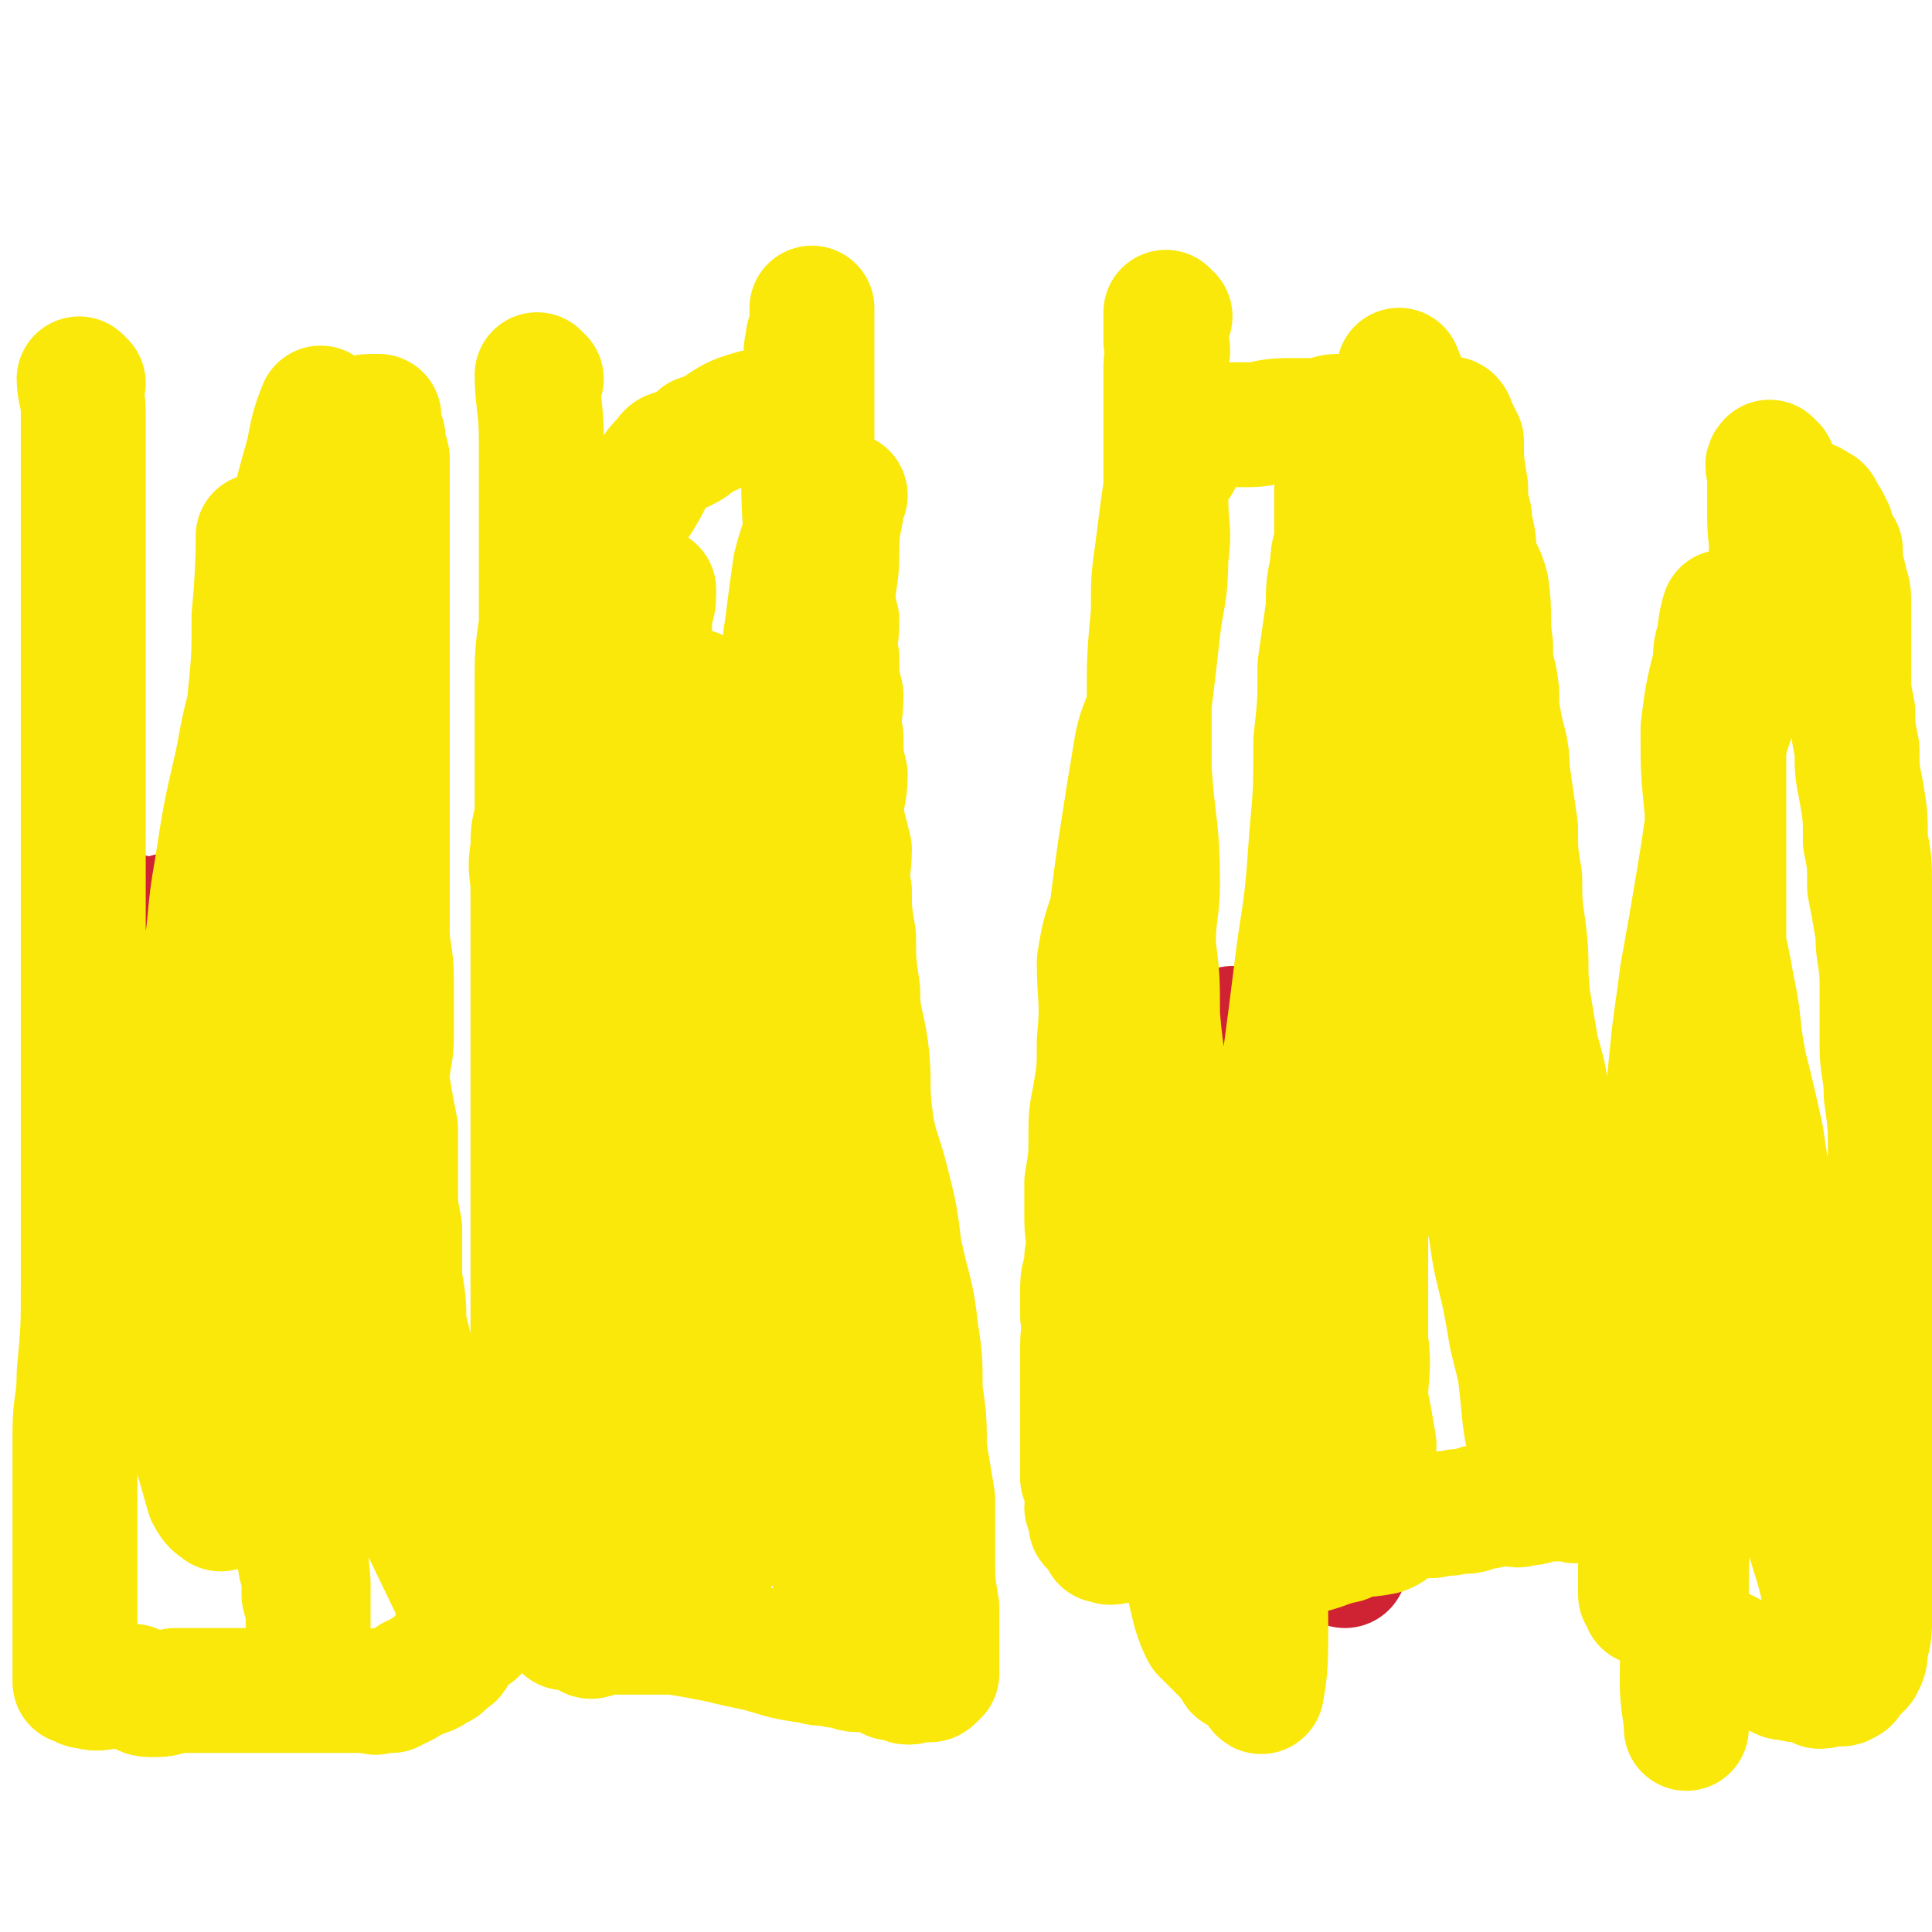
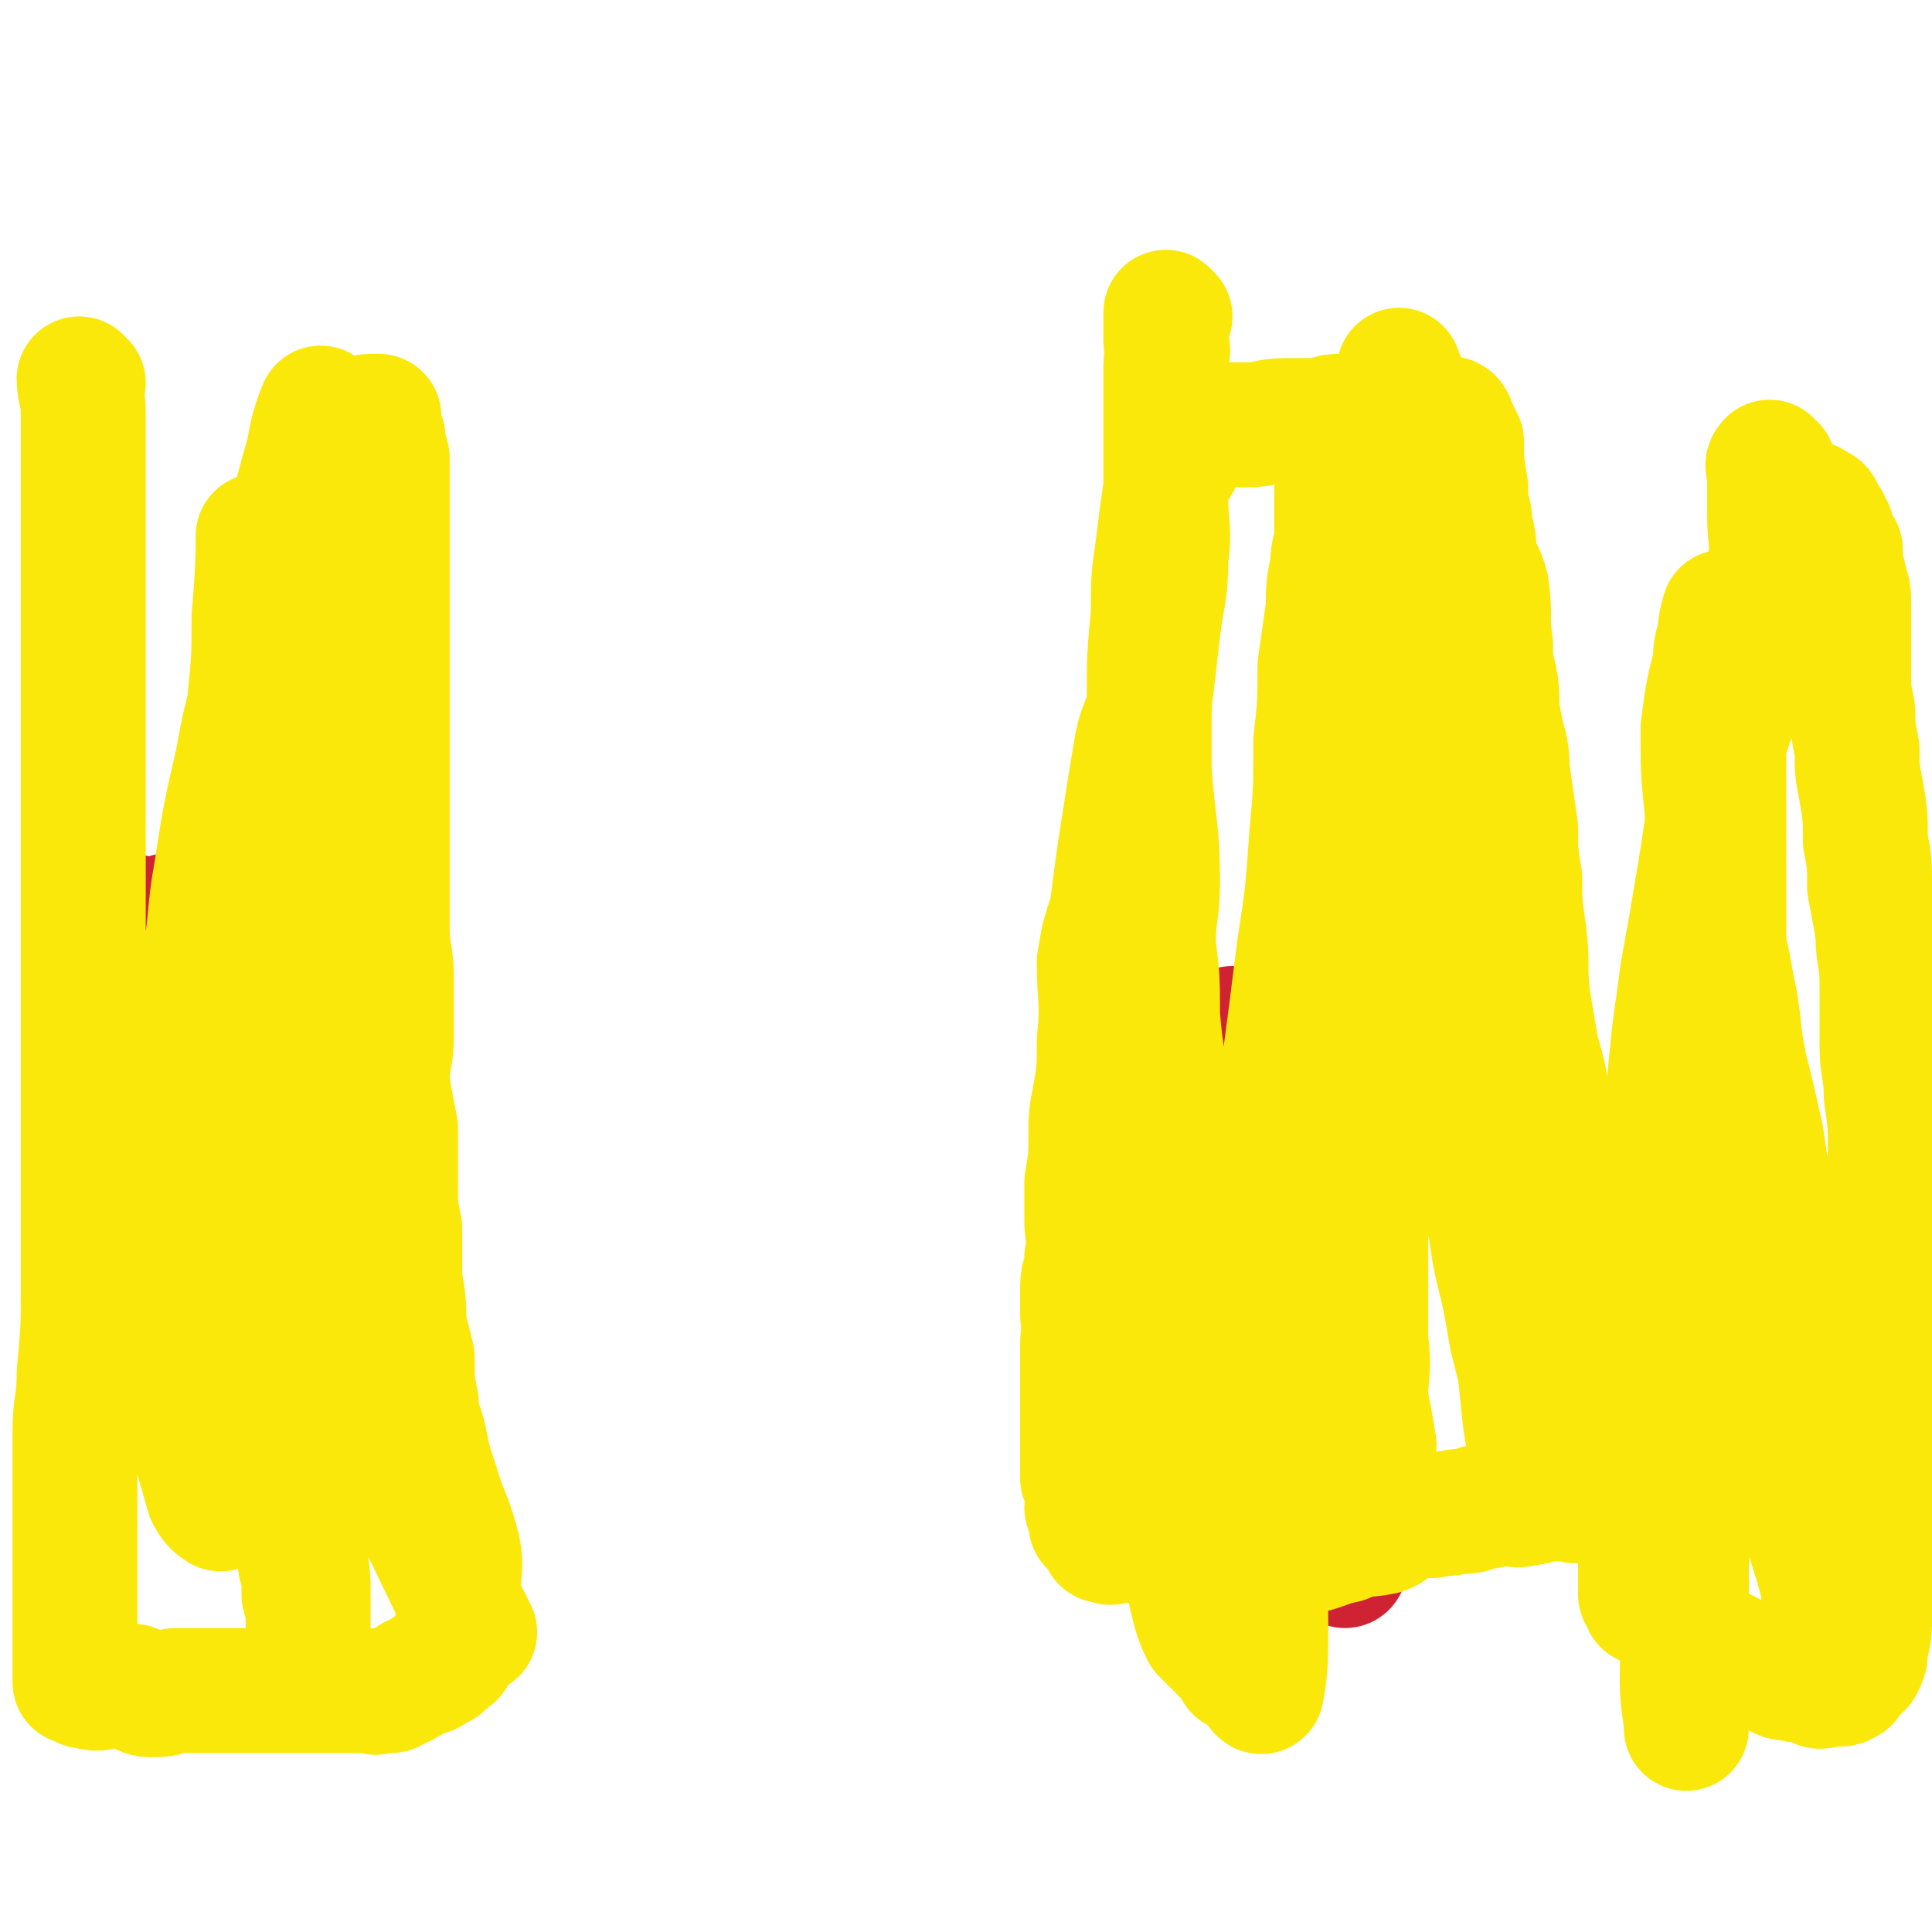
<svg xmlns="http://www.w3.org/2000/svg" viewBox="0 0 464 464" version="1.1">
  <g fill="none" stroke="#CF2233" stroke-width="30" stroke-linecap="round" stroke-linejoin="round">
    <path d="M297,248c0,0 -1,-1 -1,-1 " />
    <path d="M329,288c0,0 -1,-1 -1,-1 " />
    <path d="M287,321c0,0 -1,-1 -1,-1 " />
    <path d="M295,303c0,0 -1,-1 -1,-1 " />
-     <path d="M320,351c0,0 -1,-1 -1,-1 " />
    <path d="M323,376c0,0 -1,-1 -1,-1 " />
    <path d="M82,248c0,0 0,-1 -1,-1 0,0 0,0 0,1 " />
    <path d="M81,248c0,0 -1,-1 -1,-1 " />
    <path d="M81,248c0,0 -1,-1 -1,-1 " />
    <path d="M81,248c0,0 -1,-1 -1,-1 " />
    <path d="M31,221c0,0 -1,-1 -1,-1 3,0 4,1 7,1 3,-1 3,-1 7,-2 2,0 3,0 5,1 8,2 8,2 15,5 8,3 7,4 15,7 " />
  </g>
  <g fill="none" stroke="#FAE80B" stroke-width="30" stroke-linecap="round" stroke-linejoin="round">
-     <path d="M130,91c0,0 -1,-1 -1,-1 0,6 1,8 1,15 0,3 0,3 0,7 0,7 0,7 0,14 0,5 0,5 0,11 0,6 0,6 0,13 -1,7 -1,7 -1,15 0,7 0,7 0,14 0,5 0,5 0,9 0,4 0,4 0,8 -1,4 -1,4 -1,8 -1,5 0,5 0,10 0,4 0,4 0,9 0,5 0,5 0,10 0,4 0,4 0,9 0,5 0,5 0,10 0,6 0,6 0,11 0,5 0,5 0,9 0,4 0,4 0,9 0,4 0,4 0,8 0,3 0,3 0,7 0,5 0,5 0,10 0,4 0,4 0,7 0,3 0,3 0,6 0,3 0,3 0,6 0,5 -1,5 0,11 0,2 0,2 1,4 0,3 0,3 0,5 0,2 -1,2 0,4 0,1 1,1 1,2 0,2 0,2 0,4 0,2 0,2 0,3 1,4 0,4 1,7 0,3 0,3 1,7 0,2 1,2 1,4 0,3 -1,3 0,5 0,2 0,1 1,3 0,1 0,1 1,1 0,1 0,1 1,2 0,1 0,1 0,2 0,0 0,0 0,1 0,0 -1,1 0,1 0,0 1,-1 1,-1 1,1 1,1 2,1 1,1 1,0 2,0 1,1 0,2 1,2 1,0 1,-1 3,-1 2,0 2,0 4,0 1,0 1,0 3,0 3,0 3,0 6,0 2,0 2,0 4,0 6,1 6,1 11,2 4,1 4,1 9,2 7,2 6,2 13,3 3,1 3,0 6,1 3,0 3,1 5,1 2,0 2,0 4,0 2,1 2,1 4,2 1,0 1,-1 2,-1 1,1 1,2 2,2 1,0 1,0 1,-1 1,0 1,0 2,0 1,0 1,0 2,0 0,0 0,1 1,0 0,0 0,0 1,-1 0,0 0,0 0,-1 0,-4 0,-4 0,-7 0,-4 0,-4 0,-8 -1,-6 -1,-6 -1,-13 0,-7 0,-7 0,-13 -1,-6 -1,-6 -2,-12 0,-7 0,-7 -1,-14 0,-7 0,-8 -1,-14 -1,-10 -2,-10 -4,-20 -1,-8 -1,-8 -3,-16 -2,-8 -3,-8 -4,-16 -1,-8 0,-8 -1,-16 -1,-7 -2,-7 -2,-14 -1,-7 -1,-7 -1,-13 -1,-6 -1,-6 -1,-11 -1,-5 0,-5 0,-10 -1,-4 -1,-4 -2,-8 0,-5 1,-5 1,-10 -1,-4 -1,-4 -1,-9 -1,-5 0,-5 0,-10 -1,-4 -1,-4 -1,-9 -1,-4 0,-4 0,-9 -1,-4 -1,-4 -2,-8 0,-3 0,-3 -1,-6 -1,-4 -1,-4 -1,-7 -1,-3 -1,-3 -1,-6 -1,-2 -1,-2 -2,-5 0,-2 0,-2 -1,-5 0,-1 0,-1 -1,-3 -1,-1 -1,-1 -2,-2 -1,-1 -1,-1 -1,-2 -1,-1 -1,-1 -3,-2 0,-1 0,-1 -1,-1 0,-1 0,-1 -1,-2 -1,0 -1,0 -2,-1 -1,0 -1,0 -1,0 -3,1 -4,1 -7,3 -3,2 -3,2 -6,3 -2,2 -2,2 -4,3 -2,1 -3,0 -4,2 -4,4 -3,4 -6,9 -1,2 -2,2 -3,5 -2,3 -1,3 -3,7 -1,2 -1,2 -2,4 -1,3 -1,3 -2,6 -1,3 -1,4 -2,7 0,4 0,5 0,9 -1,8 -1,8 -3,15 -1,7 -1,7 -2,13 -1,5 0,5 -1,10 0,5 -1,5 -1,9 0,8 1,8 2,16 2,8 2,8 3,15 1,8 1,8 2,16 2,7 3,7 4,13 1,5 -1,5 0,9 2,10 3,10 6,20 2,9 2,9 5,17 2,9 2,9 4,18 2,6 1,6 2,12 1,6 1,6 3,11 0,4 0,4 1,8 1,3 1,3 2,6 1,2 1,2 2,4 0,2 -1,3 0,5 0,0 1,1 1,0 0,-5 0,-5 0,-10 -1,-8 0,-8 0,-16 -1,-9 -1,-9 -1,-18 -1,-14 -1,-14 -2,-28 0,-11 1,-11 1,-22 -1,-8 -1,-8 -2,-17 0,-9 0,-9 0,-19 0,-9 0,-9 0,-17 0,-8 0,-8 0,-15 0,-7 0,-7 0,-15 -1,-4 -2,-4 -2,-9 0,-5 0,-5 1,-10 0,-3 0,-3 0,-7 0,-3 -1,-5 0,-5 0,0 1,3 2,6 1,2 2,2 3,5 1,8 0,8 1,17 1,10 2,10 2,20 1,9 1,9 2,19 0,8 0,8 1,16 0,8 0,8 1,15 2,10 2,10 4,20 3,14 2,14 5,28 2,11 2,11 4,22 1,8 1,8 3,16 2,7 3,7 4,14 0,4 -1,5 0,9 1,4 1,4 2,8 1,3 1,3 2,6 0,2 0,4 1,4 0,0 0,-2 1,-4 1,-5 2,-5 2,-10 0,-11 -1,-11 -2,-23 -1,-12 -2,-12 -2,-24 -1,-16 -1,-16 -2,-31 0,-16 0,-16 -1,-32 0,-12 -1,-12 -1,-25 0,-9 1,-9 1,-19 -1,-9 -1,-9 -1,-19 -1,-10 0,-10 0,-20 0,-8 -1,-8 0,-15 0,-12 0,-12 1,-23 0,-7 1,-7 1,-13 0,-5 0,-5 1,-10 0,-2 1,-5 1,-4 -1,1 -2,3 -3,7 -2,7 -2,7 -4,14 -2,12 -1,12 -4,24 -5,15 -6,15 -11,29 -5,12 -5,12 -10,25 -4,10 -5,10 -8,21 -3,8 -2,9 -4,17 -2,6 -3,6 -5,12 -3,10 -3,10 -5,21 -2,7 -3,7 -4,15 -1,9 0,9 0,19 -1,8 -1,8 -2,16 0,6 0,6 -1,11 0,5 0,5 0,9 0,3 0,3 0,7 0,3 -1,3 0,6 0,1 1,4 1,3 1,-2 1,-5 1,-10 0,-8 0,-8 0,-17 0,-13 0,-13 0,-27 1,-13 1,-13 1,-26 0,-12 -1,-12 0,-24 1,-15 2,-15 4,-30 1,-9 1,-9 2,-19 0,-8 1,-8 1,-17 1,-8 1,-8 2,-16 0,-6 1,-6 1,-12 0,-6 -1,-6 0,-13 0,-5 1,-5 1,-10 0,-3 0,-3 0,-6 0,-2 1,-2 1,-5 0,-1 0,-2 0,-1 -1,3 -2,5 -3,10 -1,5 -1,5 -2,11 -2,10 -1,10 -2,20 -1,6 -2,6 -3,12 -1,8 -1,8 -1,17 -1,7 -1,7 -1,14 -1,8 -1,8 -2,15 0,6 -1,6 -1,12 0,7 0,7 0,14 0,6 -1,6 0,11 0,5 0,5 1,10 1,4 1,4 2,8 2,2 2,6 4,5 3,-1 4,-5 6,-9 4,-7 4,-7 7,-14 3,-7 3,-7 5,-14 3,-11 3,-11 6,-22 2,-9 2,-9 5,-17 2,-11 2,-11 5,-22 1,-9 1,-9 3,-18 2,-9 2,-9 4,-17 1,-9 0,-9 1,-18 1,-7 2,-6 2,-13 1,-11 0,-11 0,-22 0,-7 0,-7 1,-14 0,-6 0,-6 0,-11 0,-4 -1,-4 0,-8 0,-2 1,-2 1,-5 0,-1 0,-1 0,-3 0,0 0,0 0,0 0,4 0,4 0,8 0,4 0,4 0,7 0,6 0,6 0,11 0,5 0,5 0,9 0,6 0,6 0,11 -1,9 -2,8 -4,16 -1,7 -1,7 -2,15 -1,5 0,5 -1,11 0,6 0,6 -1,12 -1,9 -2,9 -3,18 -1,8 0,8 -1,17 -1,6 -2,6 -3,12 -1,5 0,5 -1,10 0,1 0,1 0,3 " />
    <path d="M281,76c0,0 -1,-1 -1,-1 0,3 0,4 0,7 1,3 0,3 0,6 0,4 0,4 0,8 0,5 0,5 0,10 0,7 0,7 0,14 0,7 1,7 0,14 0,9 -1,9 -2,18 -1,9 -1,9 -2,17 -1,5 -2,5 -3,10 -2,12 -2,12 -4,25 -1,7 -1,7 -2,15 -2,6 -2,6 -3,12 0,9 1,9 0,19 0,7 0,7 -1,13 -1,5 -1,5 -1,10 0,5 0,5 -1,11 0,4 0,4 0,9 0,4 1,4 0,9 0,4 -1,4 -1,7 0,3 0,3 0,7 1,3 0,3 0,7 0,3 0,3 0,6 0,3 0,3 0,6 0,5 0,5 0,10 0,3 0,3 0,6 0,2 0,2 0,4 1,2 1,2 1,4 1,1 0,2 0,3 1,1 1,1 2,2 0,1 -1,1 -1,2 1,1 1,1 1,1 1,1 1,1 1,1 1,1 1,1 1,2 1,0 1,0 1,0 1,1 1,0 2,0 0,0 0,0 1,0 1,0 1,0 3,0 2,0 2,0 5,0 5,1 5,1 10,2 5,1 5,1 9,1 4,1 4,0 8,0 4,1 4,1 8,0 6,-1 6,-2 11,-3 4,-2 4,-1 9,-2 3,-1 2,-2 5,-3 4,-1 4,-1 7,-1 3,-1 3,0 6,-1 3,0 3,0 5,-1 3,0 4,-1 7,-1 2,0 2,1 4,0 2,0 2,0 4,-1 2,0 2,0 3,0 1,0 1,0 2,0 1,0 1,0 3,0 0,0 0,1 1,0 0,0 0,0 1,0 0,-1 0,-1 1,-1 0,0 0,0 0,-1 0,-1 0,-1 0,-3 1,-5 1,-5 1,-10 0,-7 0,-7 -1,-14 0,-6 -1,-6 -2,-13 -1,-8 0,-8 -1,-16 -1,-8 0,-8 -1,-15 -2,-10 -3,-10 -5,-20 -1,-8 -1,-8 -3,-15 -1,-6 -1,-6 -2,-12 -1,-8 0,-8 -1,-16 -1,-7 -1,-7 -1,-13 -1,-6 -1,-6 -1,-12 -1,-7 -1,-7 -2,-14 0,-6 -1,-6 -2,-12 -1,-5 0,-5 -1,-10 -1,-4 -1,-4 -1,-8 -1,-7 0,-7 -1,-14 -1,-4 -2,-4 -3,-8 0,-3 0,-3 -1,-7 0,-2 0,-2 -1,-5 0,-2 0,-2 -1,-5 -1,-1 -2,-1 -3,-3 0,-1 0,-1 0,-2 -1,-2 -1,-2 -2,-3 0,-1 0,-1 -1,-1 -1,-2 -1,-2 -2,-3 -2,0 -2,1 -4,1 -2,0 -1,-1 -3,-2 -1,-1 -1,-1 -3,-1 -2,0 -2,0 -4,0 -2,0 -2,0 -3,0 -3,-1 -3,-1 -5,-2 -2,0 -2,1 -3,1 -2,0 -2,0 -3,0 -2,0 -2,0 -4,0 -1,0 -1,0 -2,0 -5,0 -5,1 -9,1 -2,0 -2,0 -4,0 -2,0 -2,0 -5,1 -2,0 -2,0 -3,1 -2,1 -2,1 -3,3 -1,2 -1,2 -2,4 -2,3 -2,3 -3,6 -1,7 -1,7 -2,15 -1,7 -1,7 -1,15 -1,11 -1,11 -1,21 0,9 0,9 0,17 1,14 2,14 2,27 0,7 -1,7 -1,15 1,8 1,8 1,17 1,12 2,12 2,23 1,10 1,10 2,21 0,7 0,7 1,15 0,11 0,11 1,23 0,7 0,7 0,15 0,7 0,7 0,14 1,6 1,6 1,12 1,6 0,6 0,11 1,5 1,5 2,9 1,3 1,3 2,5 2,2 2,2 5,5 2,2 2,2 3,4 2,1 2,1 4,3 1,1 2,3 2,2 1,-5 1,-8 1,-16 0,-14 -1,-14 -1,-28 0,-16 0,-16 0,-31 1,-18 2,-18 3,-36 1,-18 0,-18 2,-36 2,-15 2,-15 4,-31 2,-13 2,-13 3,-27 1,-11 1,-11 1,-23 1,-9 1,-9 1,-18 1,-7 1,-7 2,-14 0,-5 0,-5 1,-10 0,-4 1,-4 1,-8 0,-3 0,-3 0,-6 0,-2 0,-3 0,-4 0,0 0,1 0,2 0,7 0,7 0,13 0,8 1,8 1,15 0,12 0,12 0,23 0,13 0,13 0,27 1,14 1,14 2,29 0,14 0,14 1,27 0,11 -1,11 -1,23 1,13 2,13 3,27 1,9 1,9 1,18 1,7 0,7 0,14 1,5 1,5 2,11 0,3 -1,3 -1,7 0,3 1,3 1,6 1,3 0,3 0,5 0,1 0,2 0,1 0,-3 -1,-4 -1,-8 -1,-10 -1,-10 -1,-21 0,-14 0,-14 0,-28 0,-16 0,-16 0,-33 1,-18 1,-18 1,-36 1,-18 1,-18 2,-36 1,-17 1,-17 2,-34 1,-11 0,-11 1,-22 0,-10 0,-10 0,-20 1,-7 1,-7 1,-14 1,-5 1,-5 1,-11 1,-5 0,-5 0,-10 0,-2 0,-5 0,-4 1,2 2,5 2,10 1,8 1,8 1,16 1,8 0,8 0,16 1,13 1,13 2,26 0,11 0,11 1,22 0,14 0,15 1,29 1,13 0,13 2,25 1,12 2,12 4,23 3,11 3,11 5,22 2,8 2,8 4,17 1,7 1,7 3,15 1,5 1,5 2,11 1,4 1,4 2,8 1,4 1,4 1,7 1,3 1,3 2,5 0,2 0,6 -1,4 -1,-4 -1,-8 -2,-16 -2,-9 -2,-9 -3,-18 -1,-12 0,-12 -1,-23 -1,-14 -2,-14 -2,-28 -1,-14 -1,-14 -1,-28 -1,-15 -1,-15 -1,-30 -1,-11 0,-11 -1,-21 0,-10 0,-10 -1,-20 -1,-13 -1,-13 -2,-25 -1,-9 -1,-9 -1,-19 -1,-6 -1,-6 -1,-11 -1,-2 -1,-2 -2,-4 0,-1 -1,-2 -1,-1 0,0 0,1 0,2 0,7 -1,7 -1,13 0,5 0,5 0,9 1,14 1,14 2,28 1,13 1,13 2,25 2,13 2,13 4,25 2,16 2,16 3,32 1,11 1,11 2,22 2,13 2,13 4,26 1,10 1,10 2,20 1,9 1,9 1,19 1,8 1,8 1,16 1,6 1,6 2,13 0,3 1,3 1,6 0,2 -1,2 -1,3 " />
    <path d="M20,92c0,0 -1,-1 -1,-1 0,3 1,4 1,8 0,4 0,4 0,9 0,3 0,3 0,7 0,5 0,5 0,10 0,4 0,4 0,9 0,8 0,8 0,15 0,6 0,6 0,12 0,7 0,7 0,13 0,7 0,7 0,13 0,7 0,7 0,13 0,6 0,6 0,12 0,6 0,6 0,12 0,6 0,6 0,12 0,7 0,7 0,13 0,6 0,6 0,12 0,4 0,4 0,9 0,5 0,5 0,10 0,5 0,5 0,9 0,5 0,5 0,10 0,5 0,5 0,9 0,11 0,11 -1,22 0,7 -1,7 -1,14 0,5 0,5 0,11 0,3 0,3 0,7 0,3 0,3 0,7 0,2 0,2 0,5 0,3 0,3 0,6 0,2 0,2 0,3 0,2 0,2 0,4 0,1 0,1 0,2 0,2 0,2 0,4 0,1 0,1 0,3 0,1 0,1 0,2 0,1 0,1 0,2 0,1 0,1 0,2 0,0 0,0 0,1 0,1 0,1 0,1 0,0 0,0 1,0 1,1 1,1 2,1 3,1 3,0 6,0 2,0 2,0 5,0 2,1 2,2 4,2 3,0 3,0 6,-1 3,0 3,0 6,0 2,0 2,0 5,0 1,0 1,0 3,0 2,0 2,0 5,0 2,0 2,0 4,0 2,0 2,0 4,0 1,0 1,0 2,0 2,0 2,0 4,0 2,0 2,0 3,0 2,0 2,0 3,0 1,0 1,0 3,0 1,0 1,0 2,0 1,0 1,0 2,0 2,0 2,1 3,0 1,0 1,0 3,0 1,-1 1,-1 2,-1 2,-1 2,-1 3,-2 1,0 1,0 2,-1 1,0 2,0 3,-1 0,0 0,-1 0,-1 1,0 1,0 2,0 0,0 0,0 1,-1 0,0 0,0 1,-1 0,0 1,0 1,-1 0,0 0,0 0,-1 0,-2 0,-2 1,-3 0,-2 0,-3 0,-5 0,-3 0,-3 0,-6 0,-5 1,-5 0,-10 -2,-8 -3,-8 -5,-15 -2,-6 -2,-6 -3,-11 -1,-5 -2,-4 -2,-9 -1,-5 -1,-5 -1,-11 -1,-4 -1,-4 -2,-8 0,-5 0,-5 -1,-11 0,-6 0,-6 0,-12 -1,-5 -1,-5 -1,-10 0,-7 0,-7 0,-14 -1,-5 -1,-5 -2,-11 0,-6 1,-6 1,-11 0,-7 0,-7 0,-14 0,-6 -1,-6 -1,-12 0,-6 0,-6 0,-12 0,-6 0,-6 0,-12 0,-6 0,-6 0,-11 0,-6 0,-6 0,-11 0,-4 0,-4 0,-9 0,-4 0,-4 0,-9 0,-5 0,-5 0,-10 0,-4 0,-4 0,-8 0,-3 0,-3 0,-6 0,-3 0,-3 0,-7 0,-3 0,-3 0,-6 0,-2 0,-2 0,-4 0,-3 0,-3 0,-5 0,-1 0,-1 0,-3 0,-1 -1,-1 -1,-3 0,-1 0,-1 0,-2 -1,-1 -1,-1 -1,-3 -1,0 0,0 0,-1 0,0 0,0 0,-1 -1,0 -1,0 -2,0 -1,0 -1,0 -1,1 -1,4 0,4 -1,9 -1,3 -2,3 -3,7 -1,6 -1,6 -2,12 -2,7 -3,7 -5,14 -2,8 -2,8 -4,15 -2,10 -2,10 -3,19 -2,8 -2,8 -3,16 -1,11 0,11 -1,23 0,7 -1,7 -1,14 0,13 1,13 2,25 0,11 0,11 1,23 0,8 0,8 1,17 1,7 1,7 1,14 1,8 0,8 0,16 1,7 1,7 1,13 0,6 0,6 0,12 0,5 -1,5 0,9 0,5 1,5 1,9 0,3 0,3 0,6 0,3 1,3 1,5 0,2 0,2 0,4 0,1 1,1 1,3 0,1 0,1 0,3 0,1 0,1 0,1 0,-4 0,-5 0,-10 -1,-11 -1,-11 -3,-22 -1,-10 -1,-10 -2,-20 -1,-8 -2,-8 -3,-17 0,-8 0,-8 -1,-16 0,-10 0,-10 -1,-20 0,-10 0,-10 -1,-20 -1,-10 -1,-10 -1,-20 0,-12 0,-12 0,-25 0,-10 0,-10 0,-20 0,-8 0,-8 0,-16 0,-13 0,-13 0,-26 0,-9 0,-9 0,-17 0,-6 0,-14 0,-12 0,2 0,9 -1,19 0,10 0,10 -1,20 -1,13 -1,13 -1,26 -1,14 0,14 -1,28 -1,12 -2,12 -3,23 -1,9 0,9 -1,17 0,11 0,11 0,22 0,9 0,9 0,17 0,7 -1,7 -1,15 -1,5 0,5 0,11 0,5 0,5 0,10 0,4 0,4 0,8 0,3 0,3 0,6 0,3 0,3 0,5 0,2 0,2 0,5 0,1 0,2 0,1 -1,0 -2,-1 -3,-3 -2,-7 -2,-7 -4,-14 -2,-10 -2,-10 -2,-20 -1,-13 0,-13 0,-27 0,-11 -1,-11 0,-22 1,-11 1,-11 3,-22 1,-11 1,-11 2,-23 2,-11 1,-11 3,-22 2,-13 2,-13 5,-26 2,-11 2,-10 5,-21 1,-7 1,-7 2,-15 3,-12 3,-12 6,-23 2,-8 2,-8 4,-15 1,-5 1,-6 3,-11 0,0 1,1 1,2 -1,14 -2,14 -3,28 -2,17 -3,17 -4,33 -1,18 -1,18 -1,36 -1,17 -2,17 -1,34 0,13 1,13 1,26 0,9 0,9 0,19 0,8 -1,9 0,17 1,10 1,10 5,20 3,9 4,8 8,17 14,27 14,27 27,54 2,4 2,4 4,8 " />
    <path d="M426,112c-1,0 -1,-1 -1,-1 -1,1 0,1 0,3 0,1 0,1 0,2 0,1 0,1 0,2 0,3 0,3 0,6 0,6 1,6 0,12 -1,7 -2,6 -4,13 -1,6 -2,6 -3,13 -3,10 -3,10 -5,20 -2,8 -2,8 -3,16 -1,7 -1,7 -2,13 -2,12 -2,12 -4,23 -1,8 -1,7 -2,15 -1,10 -1,10 -2,20 -1,7 -1,7 -1,14 -1,6 -1,6 -1,13 -1,7 -1,7 -2,13 0,7 1,7 0,14 0,5 -1,5 -1,11 0,5 0,5 0,10 0,5 0,5 0,9 0,4 0,4 -1,7 0,4 0,4 0,7 0,2 0,2 0,5 0,2 0,2 0,5 0,0 0,0 0,1 0,2 0,2 0,3 0,1 0,1 0,1 0,1 0,1 0,1 1,1 1,1 1,2 2,1 3,0 4,1 4,2 4,3 8,5 2,2 2,2 4,4 2,1 2,1 4,2 2,2 2,2 4,3 2,1 2,0 4,1 2,0 2,0 4,1 1,1 1,1 3,1 2,1 2,0 4,0 2,1 2,1 3,2 2,0 2,-1 4,-1 1,0 1,1 2,0 1,0 1,-1 2,-2 1,-1 1,-1 2,-2 1,-2 1,-2 1,-4 1,-4 1,-4 1,-7 1,-4 1,-4 1,-8 1,-6 1,-6 2,-13 0,-7 -1,-7 0,-15 0,-7 1,-7 1,-14 0,-8 0,-8 0,-15 0,-7 1,-7 1,-15 1,-8 0,-8 0,-16 0,-7 0,-7 0,-15 0,-8 0,-8 -1,-15 0,-6 -1,-6 -1,-12 0,-7 0,-7 0,-15 0,-6 -1,-6 -1,-12 -1,-6 -1,-6 -2,-11 0,-6 0,-6 -1,-11 0,-6 0,-6 -1,-12 -1,-5 -1,-5 -1,-10 -1,-5 -1,-5 -1,-9 -1,-5 -1,-5 -1,-10 0,-4 0,-4 0,-9 0,-4 0,-4 0,-8 0,-3 -1,-3 -1,-5 -1,-4 -1,-4 -1,-7 -1,-1 -1,-1 -2,-3 0,-2 0,-2 -1,-3 0,-1 0,-1 -1,-1 -1,-1 0,-2 -1,-3 -1,0 -2,-2 -3,-1 -5,11 -5,12 -9,25 -4,10 -4,10 -7,21 -4,11 -4,11 -6,23 -2,14 -1,14 -2,28 -1,11 -1,10 -2,21 -2,15 -2,15 -3,30 0,12 0,12 0,24 0,12 0,12 0,24 0,11 0,11 0,21 0,11 0,11 0,22 0,7 0,7 0,15 0,6 0,6 0,11 0,4 0,4 0,9 0,4 0,4 0,7 0,3 0,3 0,6 0,2 0,2 0,4 0,1 0,4 0,3 0,-3 -1,-6 -1,-11 0,-13 1,-13 1,-27 1,-17 0,-17 1,-34 1,-15 2,-15 3,-29 1,-14 0,-14 1,-27 0,-11 0,-11 1,-22 1,-11 1,-11 2,-22 1,-9 1,-9 1,-19 0,-9 0,-9 0,-18 0,-12 0,-12 0,-23 0,-8 0,-8 0,-15 0,-6 0,-6 0,-13 0,-4 0,-7 0,-8 0,0 -1,3 -1,6 -1,3 -1,3 -1,6 -2,8 -2,8 -3,16 0,10 0,10 1,20 0,9 0,9 1,18 2,12 3,12 5,24 2,9 1,9 3,19 2,8 2,8 4,17 1,7 1,7 3,15 1,6 0,7 1,13 1,7 1,7 2,13 1,6 0,6 1,12 1,6 2,5 3,11 1,4 0,4 1,7 0,5 0,5 1,9 1,4 1,4 1,8 0,3 0,3 0,6 0,2 1,2 1,4 1,2 0,2 0,3 0,2 0,2 0,3 0,1 1,1 1,2 0,1 0,1 0,2 0,0 0,0 0,1 0,0 0,0 0,1 0,0 0,1 0,1 0,0 0,-1 0,-2 -2,-9 -3,-9 -5,-19 -2,-7 -2,-7 -3,-13 -3,-11 -3,-11 -6,-22 -1,-7 -2,-7 -4,-14 -1,-6 -1,-6 -2,-11 -1,-5 0,-5 -1,-9 -1,-4 -2,-4 -3,-7 -1,-3 0,-4 0,-6 -1,-2 -1,-2 -2,-4 0,-2 0,-2 0,-3 " />
  </g>
</svg>